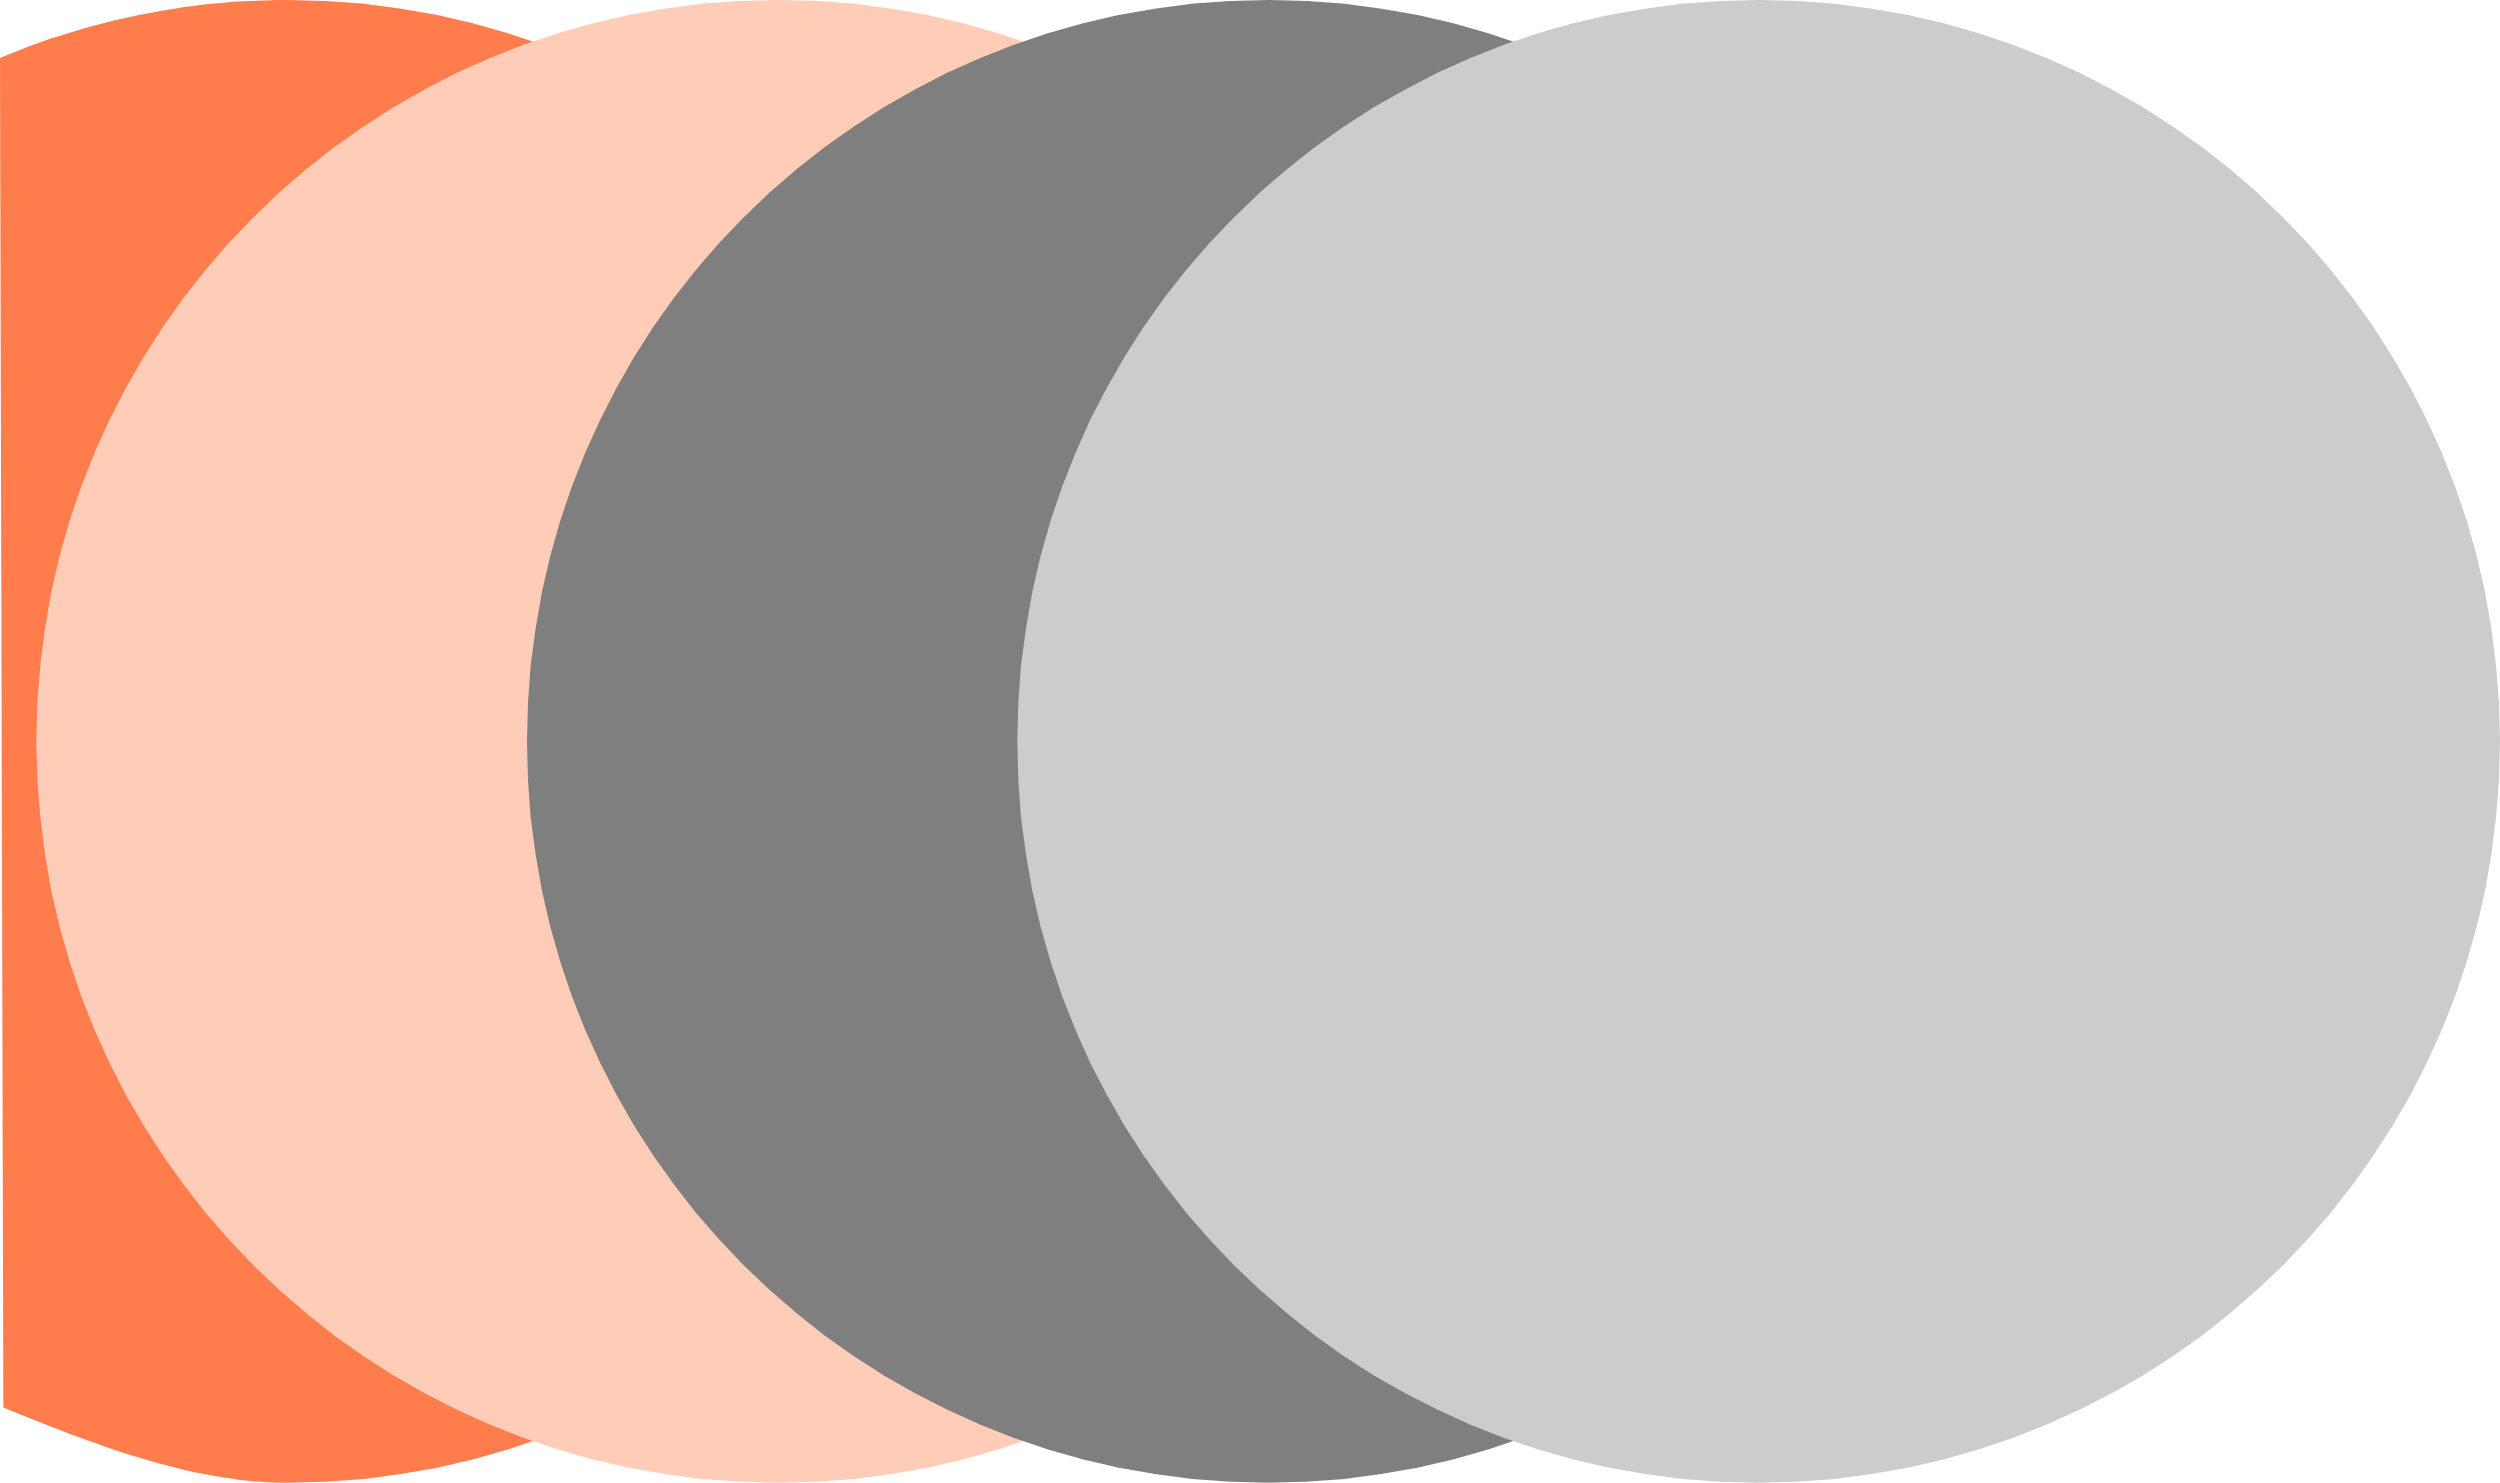
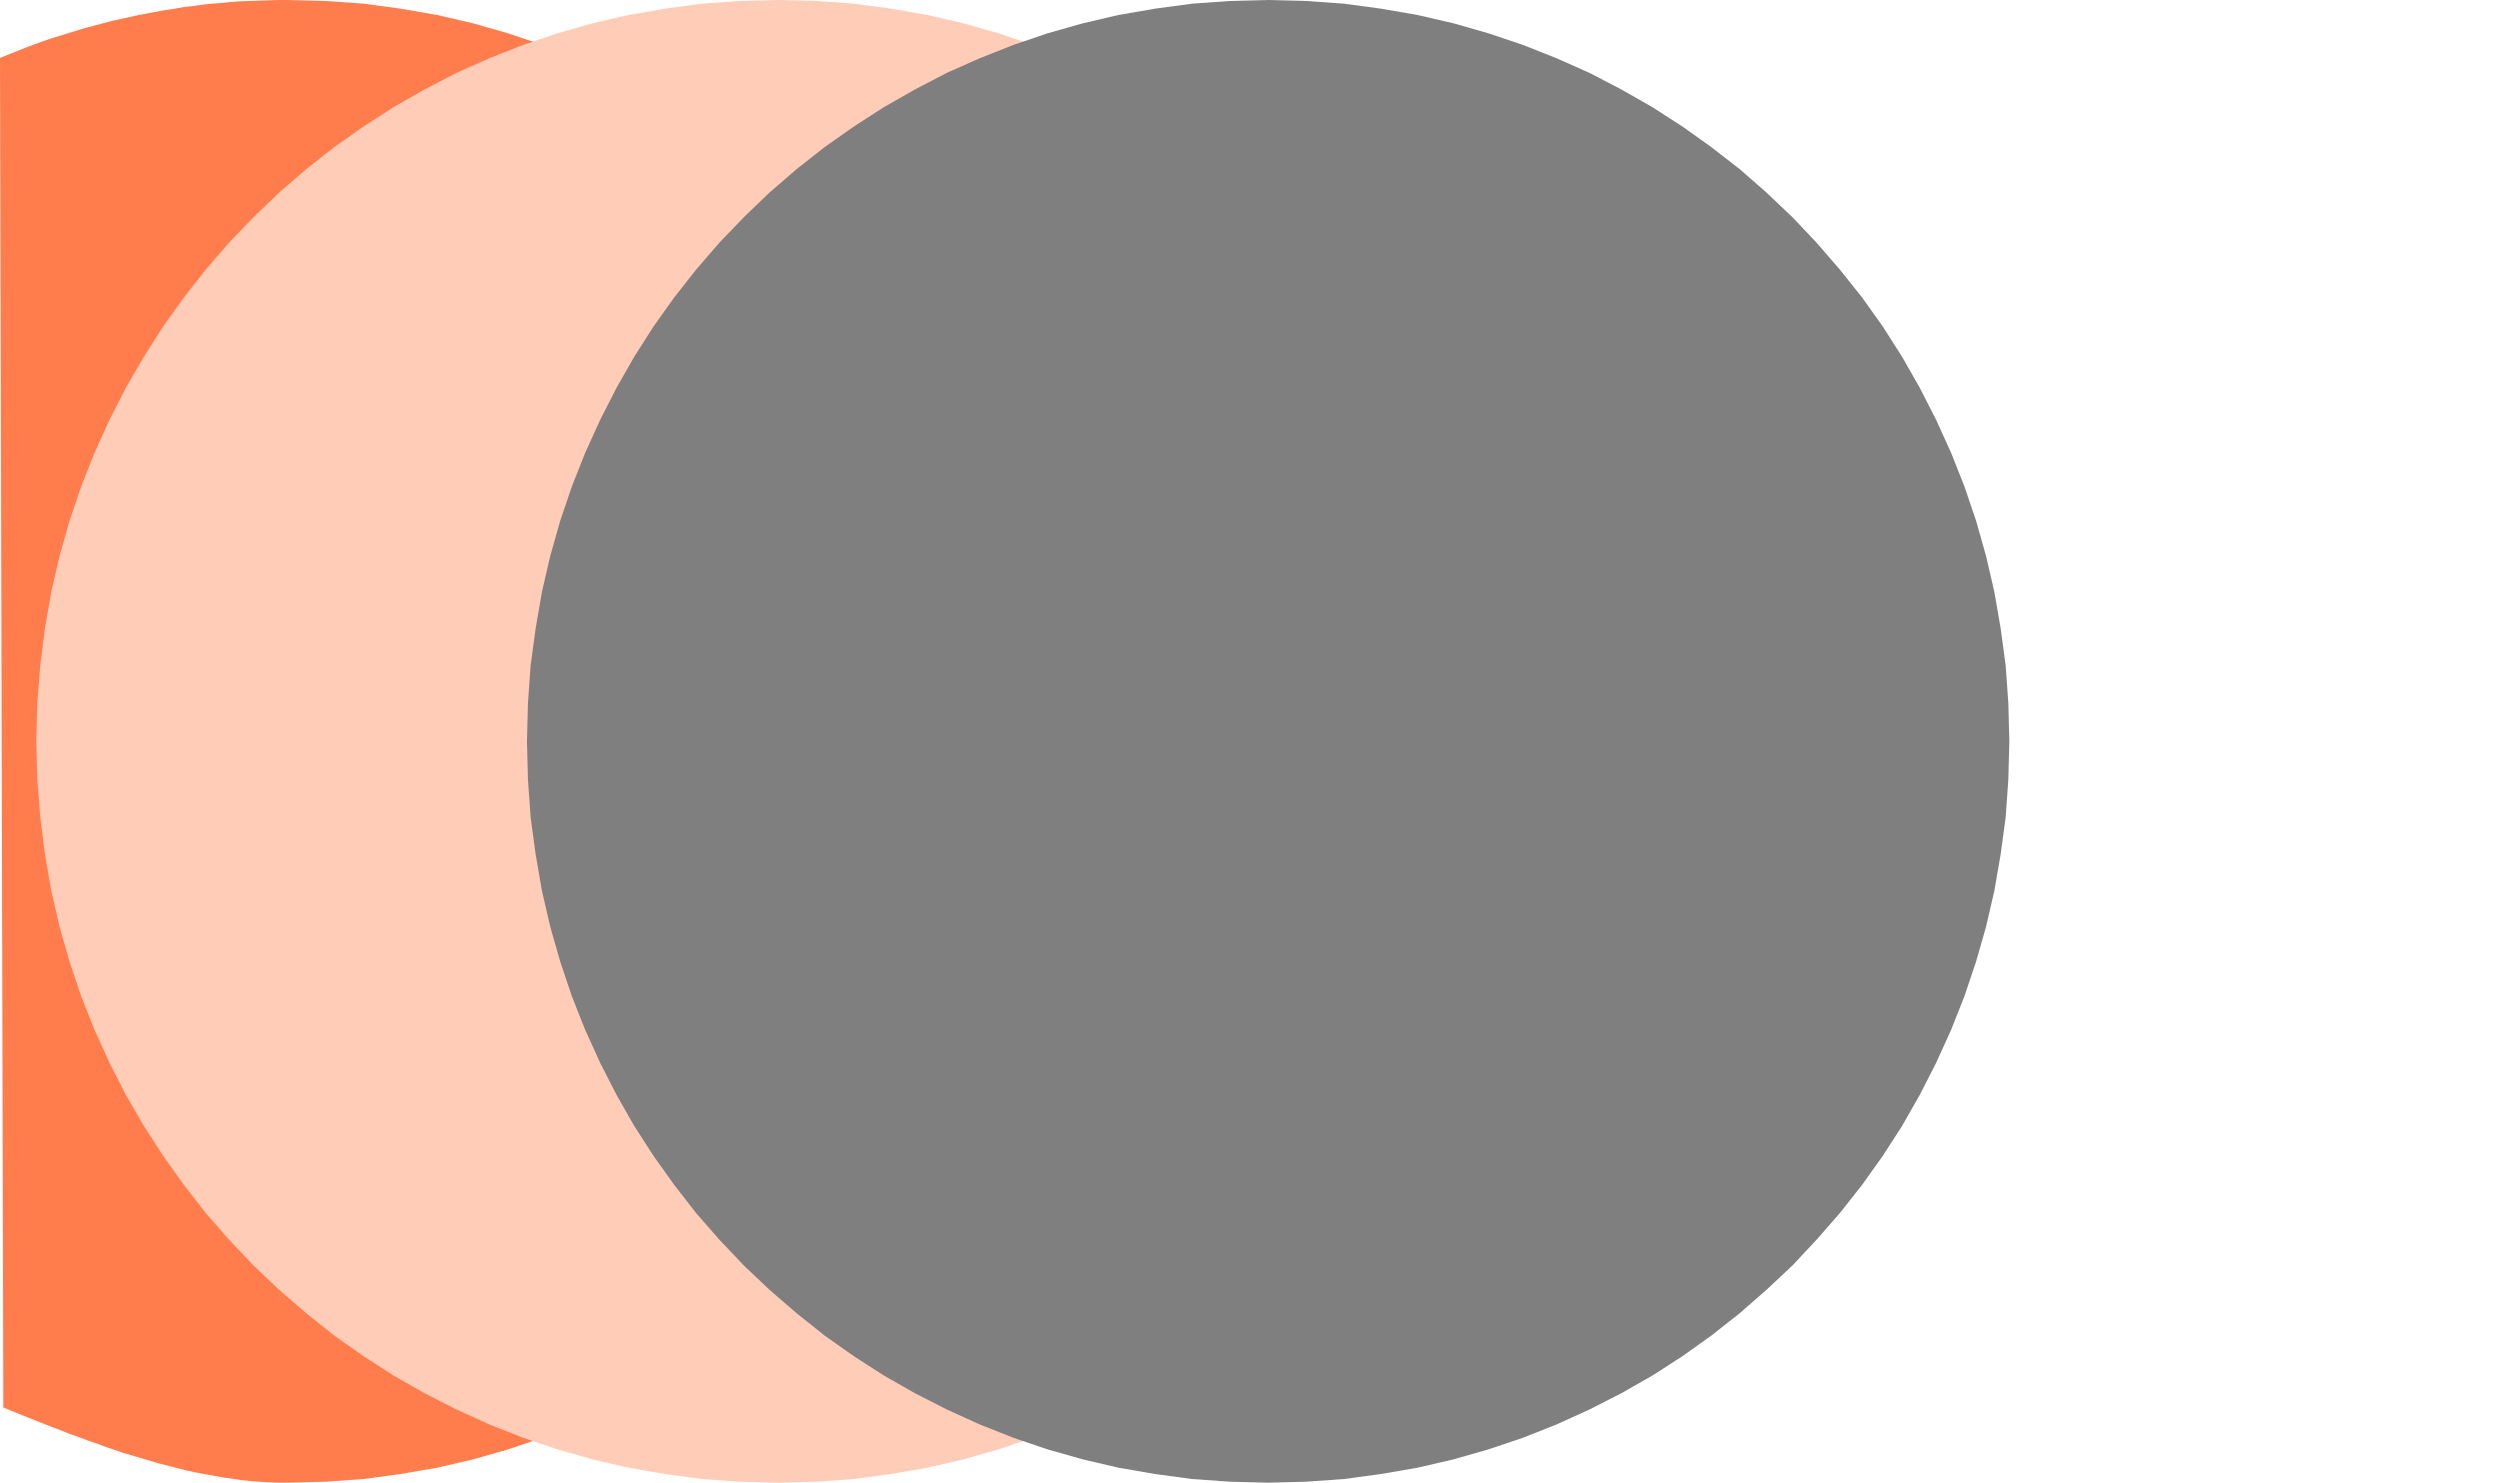
<svg xmlns="http://www.w3.org/2000/svg" fill-rule="evenodd" height="4.454in" preserveAspectRatio="none" stroke-linecap="round" viewBox="0 0 7510 4454" width="7.51in">
  <style>.pen1{stroke:none}</style>
  <path class="pen1" style="fill:#ff7c4c" d="m0 174 25-10 25-10 25-10 26-10 25-9 26-9 26-8 26-8 26-8 26-8 27-7 26-7 27-7 27-6 27-6 27-6 27-5 27-5 27-5 28-4 27-5 28-3 28-4 28-3 28-2 28-3 28-2 29-1 28-1 29-1 28-1h29l115 3 113 8 111 15 110 19 108 25 105 30 104 35 101 40 99 44 96 50 93 53 90 58 87 62 85 66 80 70 78 74 73 77 70 81 67 84 62 87 58 91 53 93 49 96 45 99 40 101 35 103 30 106 25 108 19 110 15 111 8 113 3 115-3 115-8 113-15 111-19 110-25 108-30 105-35 104-40 101-45 99-49 96-53 93-58 90-62 87-67 85-70 80-73 78-78 73-80 70-85 67-87 62-90 58-93 53-96 49-99 45-101 40-104 35-105 30-108 25-110 19-111 15-113 8-115 3h-28l-28-1-28-2-27-2-28-3-28-4-28-4-27-5-28-5-27-5-28-6-27-7-27-7-28-7-27-8-27-8-27-8-27-8-26-9-27-9-26-10-27-9-26-10-26-9-25-10-26-10-26-10-25-10-25-10-25-10-25-10-24-10L0 174z" />
  <path class="pen1" style="fill:#ffccb7" d="m109 2227 3-115 9-113 14-111 19-110 25-108 30-106 35-103 40-101 45-99 49-96 54-93 58-91 62-87 66-84 70-81 74-77 77-74 81-70 84-66 88-62 90-58 93-53 96-50 99-44 101-40 104-35 105-30 108-25 110-19 111-15 113-8 115-3 115 3 113 8 111 15 110 19 108 25 105 30 104 35 101 40 98 44 96 50 94 53 90 58 87 62 84 66 81 70 77 74 74 77 70 81 66 84 62 87 58 91 53 93 50 96 44 99 40 101 35 103 30 106 25 108 19 110 15 111 8 113 3 115-3 115-8 113-15 111-19 110-25 108-30 105-35 104-40 101-44 99-50 96-53 93-58 90-62 87-66 85-70 80-74 78-77 73-81 70-84 67-87 62-90 58-94 53-96 49-98 45-101 40-104 35-105 30-108 25-110 19-111 15-113 8-115 3-115-3-113-8-111-15-110-19-108-25-105-30-104-35-101-40-99-45-96-49-93-53-90-58-88-62-84-67-81-70-77-73-74-78-70-80-66-85-62-87-58-90-54-93-49-96-45-99-40-101-35-104-30-105-25-108-19-110-14-111-9-113-3-115z" />
  <path class="pen1" style="fill:#7f7f7f" d="m1583 2227 3-115 8-113 15-111 19-110 25-108 30-106 35-103 40-101 45-99 49-96 53-93 58-91 62-87 66-84 70-81 74-77 77-74 81-70 84-66 88-62 90-58 93-53 96-50 99-44 101-40 103-35 106-30 107-25 110-19 111-15 113-8 115-3 115 3 113 8 111 15 110 19 108 25 105 30 104 35 101 40 99 44 96 50 93 53 90 58 87 62 85 66 80 70 78 74 73 77 70 81 67 84 62 87 58 91 53 93 49 96 45 99 40 101 35 103 30 106 25 108 19 110 15 111 8 113 3 115-3 115-8 113-15 111-19 110-25 108-30 105-35 104-40 101-45 99-49 96-53 93-58 90-62 87-67 85-70 80-73 78-78 73-80 70-85 67-87 62-90 58-93 53-96 49-99 45-101 40-104 35-105 30-108 25-110 19-111 15-113 8-115 3-115-3-113-8-111-15-110-19-107-25-106-30-103-35-101-40-99-45-96-49-93-53-90-58-88-62-84-67-81-70-77-73-74-78-70-80-66-85-62-87-58-90-53-93-49-96-45-99-40-101-35-104-30-105-25-108-19-110-15-111-8-113-3-115z" />
-   <path class="pen1" style="fill:#ccc" d="m3056 2227 3-115 8-113 15-111 19-110 25-108 30-106 35-103 40-101 44-99 50-96 53-93 58-91 62-87 66-84 70-81 74-77 77-74 81-70 84-66 87-62 90-58 94-53 96-50 98-44 101-40 104-35 105-30 108-25 110-19 111-15 113-8 115-3 115 3 113 8 111 15 110 19 108 25 105 30 104 35 101 40 99 44 96 50 93 53 90 58 88 62 84 66 81 70 77 74 74 77 70 81 66 84 62 87 58 91 54 93 49 96 45 99 40 101 35 103 30 106 25 108 19 110 14 111 9 113 3 115-3 115-9 113-14 111-19 110-25 108-30 105-35 104-40 101-45 99-49 96-54 93-58 90-62 87-66 85-70 80-74 78-77 73-81 70-84 67-88 62-90 58-93 53-96 49-99 45-101 40-104 35-105 30-108 25-110 19-111 15-113 8-115 3-115-3-113-8-111-15-110-19-108-25-105-30-104-35-101-40-98-45-96-49-94-53-90-58-87-62-84-67-81-70-77-73-74-78-70-80-66-85-62-87-58-90-53-93-50-96-44-99-40-101-35-104-30-105-25-108-19-110-15-111-8-113-3-115z" />
</svg>